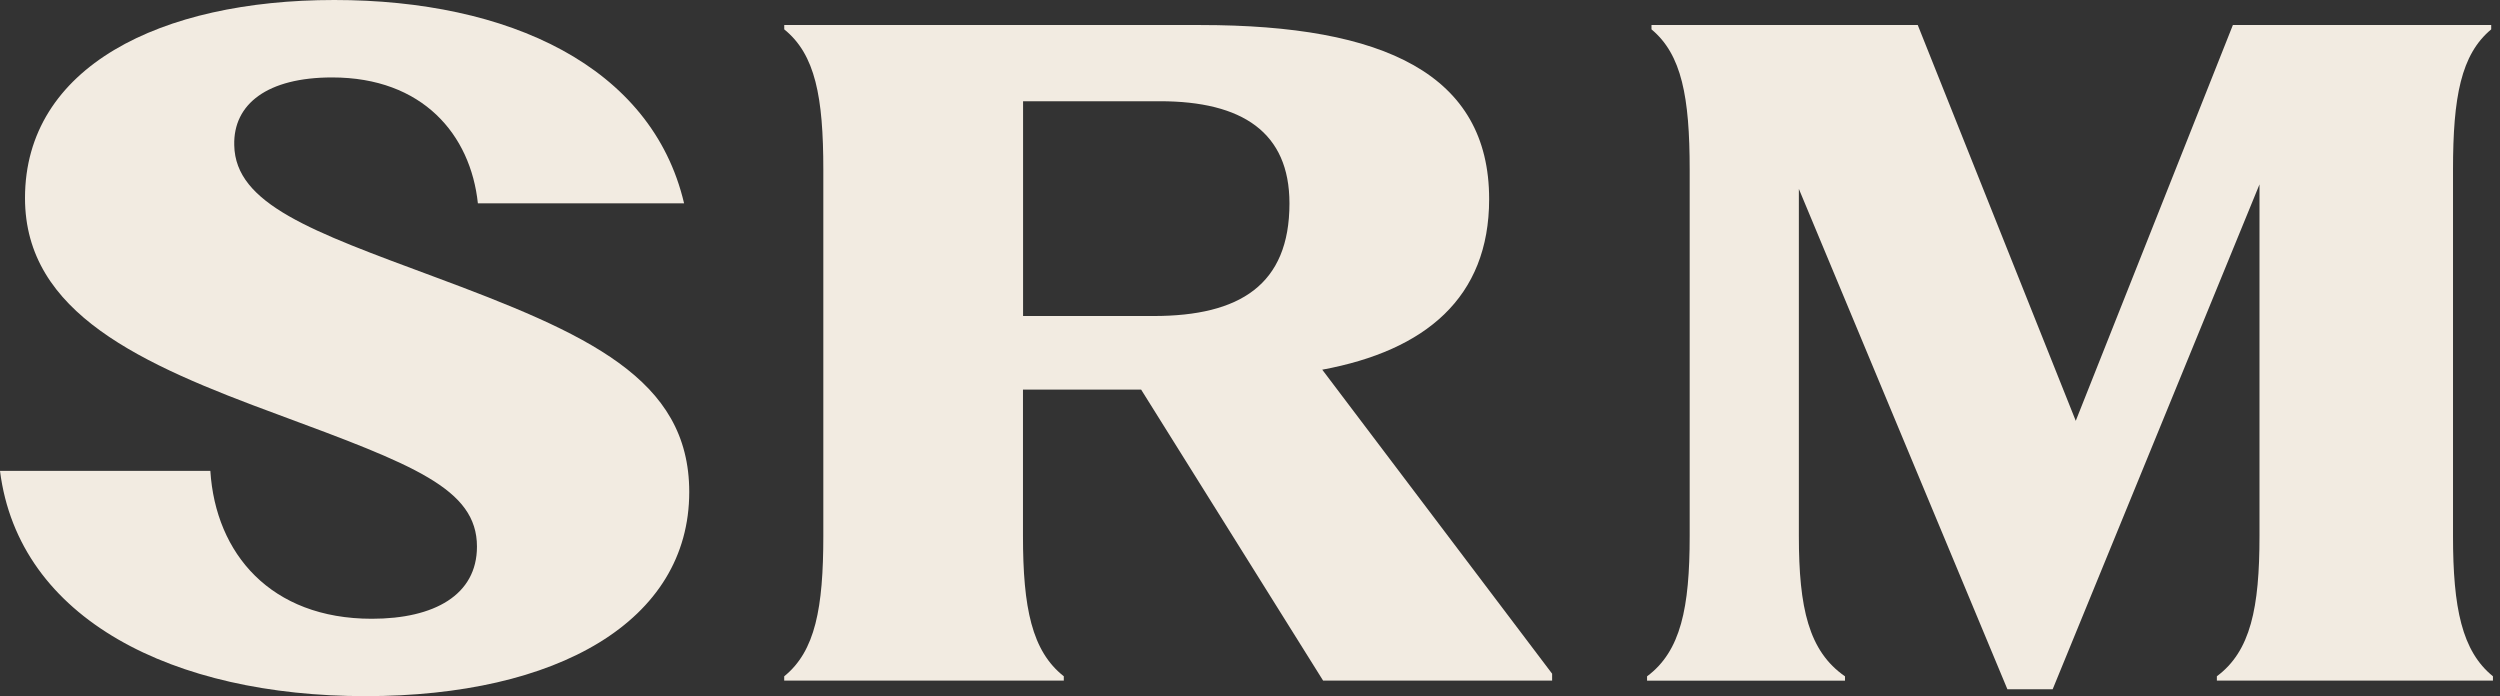
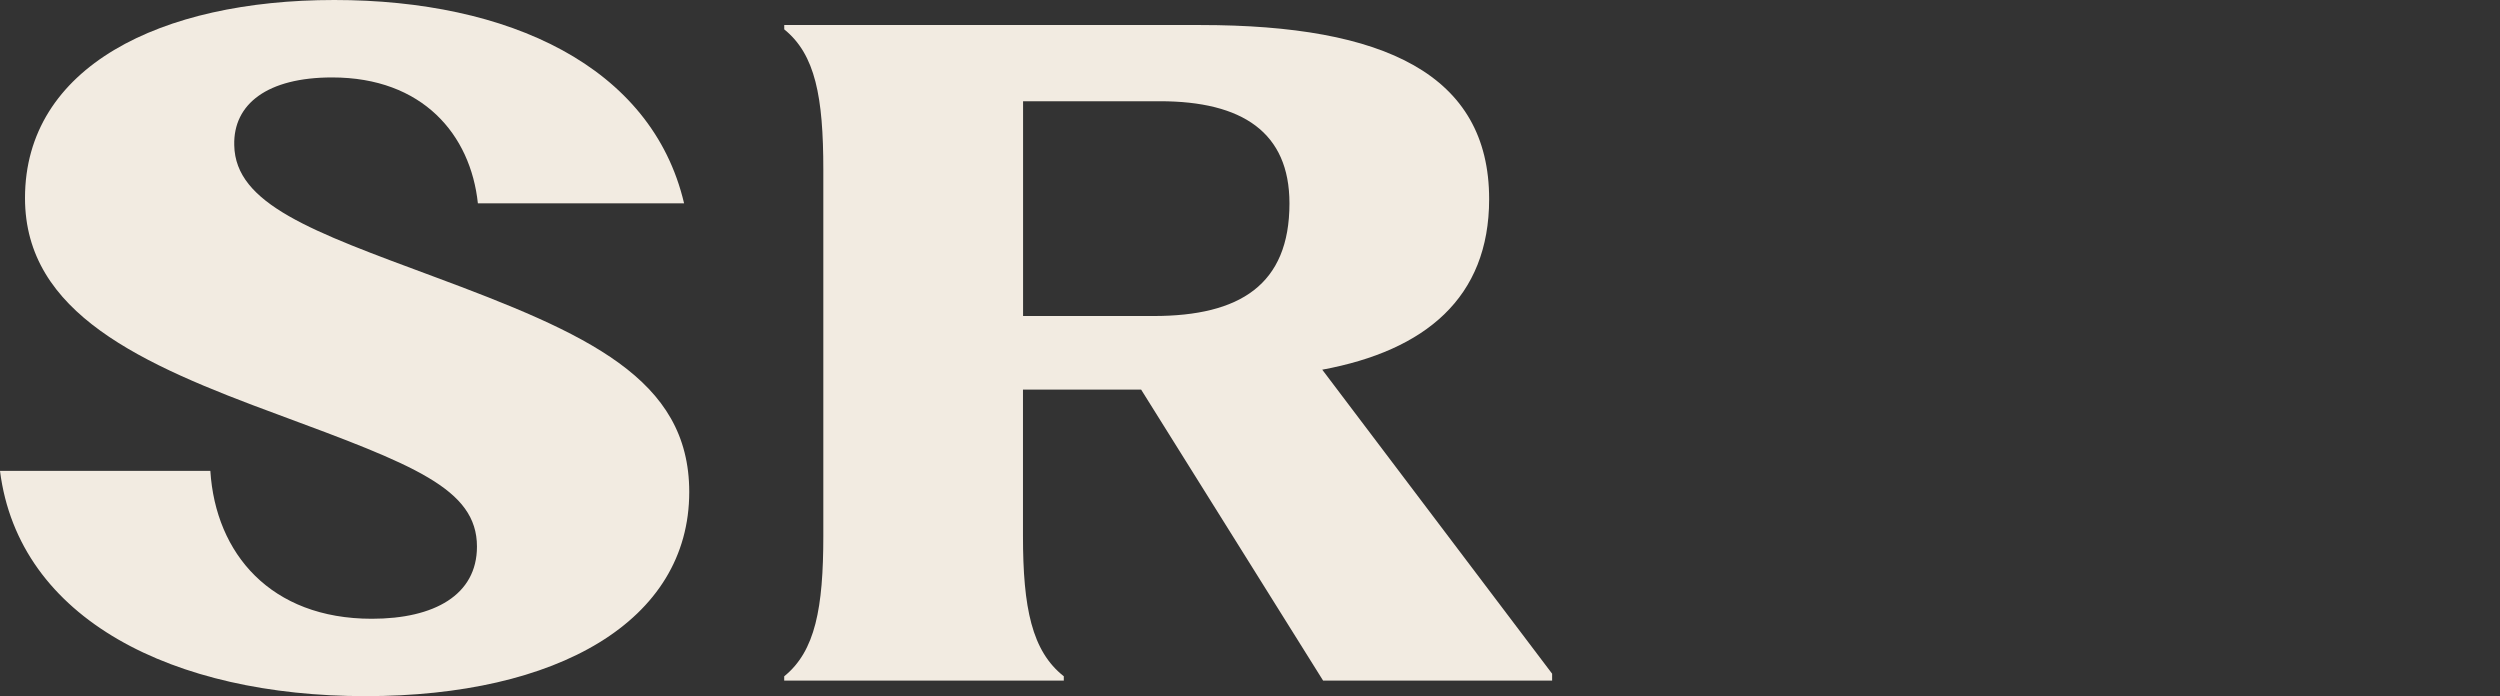
<svg xmlns="http://www.w3.org/2000/svg" width="79" height="22" viewBox="0 0 79 22" fill="none">
  <rect x="0" y="0" width="79" height="22" fill="#333333" stroke="none" />
  <g clip-path="url(#clip0_18358_253)">
    <path d="M0 14.88H6.647C6.812 17.494 8.556 19.553 11.748 19.553C13.723 19.553 15.072 18.802 15.072 17.273C15.072 15.438 13.064 14.686 8.787 13.101C4.475 11.514 0.79 9.902 0.79 6.258C0.79 2.114 5.067 0 10.562 0C16.056 0 20.597 2.085 21.617 6.425H15.101C14.871 4.255 13.357 2.447 10.495 2.447C8.455 2.447 7.369 3.282 7.402 4.588C7.434 6.452 9.869 7.314 13.686 8.732C18.556 10.54 21.78 11.958 21.78 15.546C21.78 19.634 17.602 21.998 11.548 21.998C5.493 21.998 0.593 19.58 0 14.88Z" fill="#F2EBE1" />
    <path d="M24.782 21.37C25.764 20.576 26.017 19.208 26.017 16.937V5.361C26.017 3.062 25.764 1.721 24.782 0.928V0.791H37.941C43.747 0.791 47.057 2.351 47.057 6.291C47.057 9.41 45.037 11.08 41.783 11.682L49.047 21.289V21.507H41.81L36.06 12.312H32.326V16.937C32.326 19.208 32.607 20.576 33.616 21.37V21.507H24.781V21.37H24.782ZM36.455 9.986C39.177 9.986 40.747 9 40.747 6.428C40.747 4.184 39.26 3.199 36.652 3.199H32.329V9.986H36.456H36.455Z" fill="#F2EBE1" />
-     <path d="M56.844 5.964V16.938C56.844 19.209 57.153 20.578 58.302 21.372V21.509H52.047V21.372C53.113 20.578 53.394 19.209 53.394 16.938V5.361C53.394 3.062 53.141 1.721 52.187 0.928V0.791H60.601L65.594 13.298L70.559 0.791H78.722V0.928C77.768 1.722 77.515 3.063 77.515 5.361V16.937C77.515 19.208 77.796 20.578 78.777 21.37V21.507H70.053V21.37C71.12 20.576 71.4 19.208 71.4 16.937V5.827L64.864 21.781H63.434L56.842 5.964H56.844Z" fill="#F2EBE1" />
  </g>
  <defs>
    <clipPath id="clip0_18358_253">
      <rect width="79" height="22" fill="white" />
    </clipPath>
  </defs>
</svg>